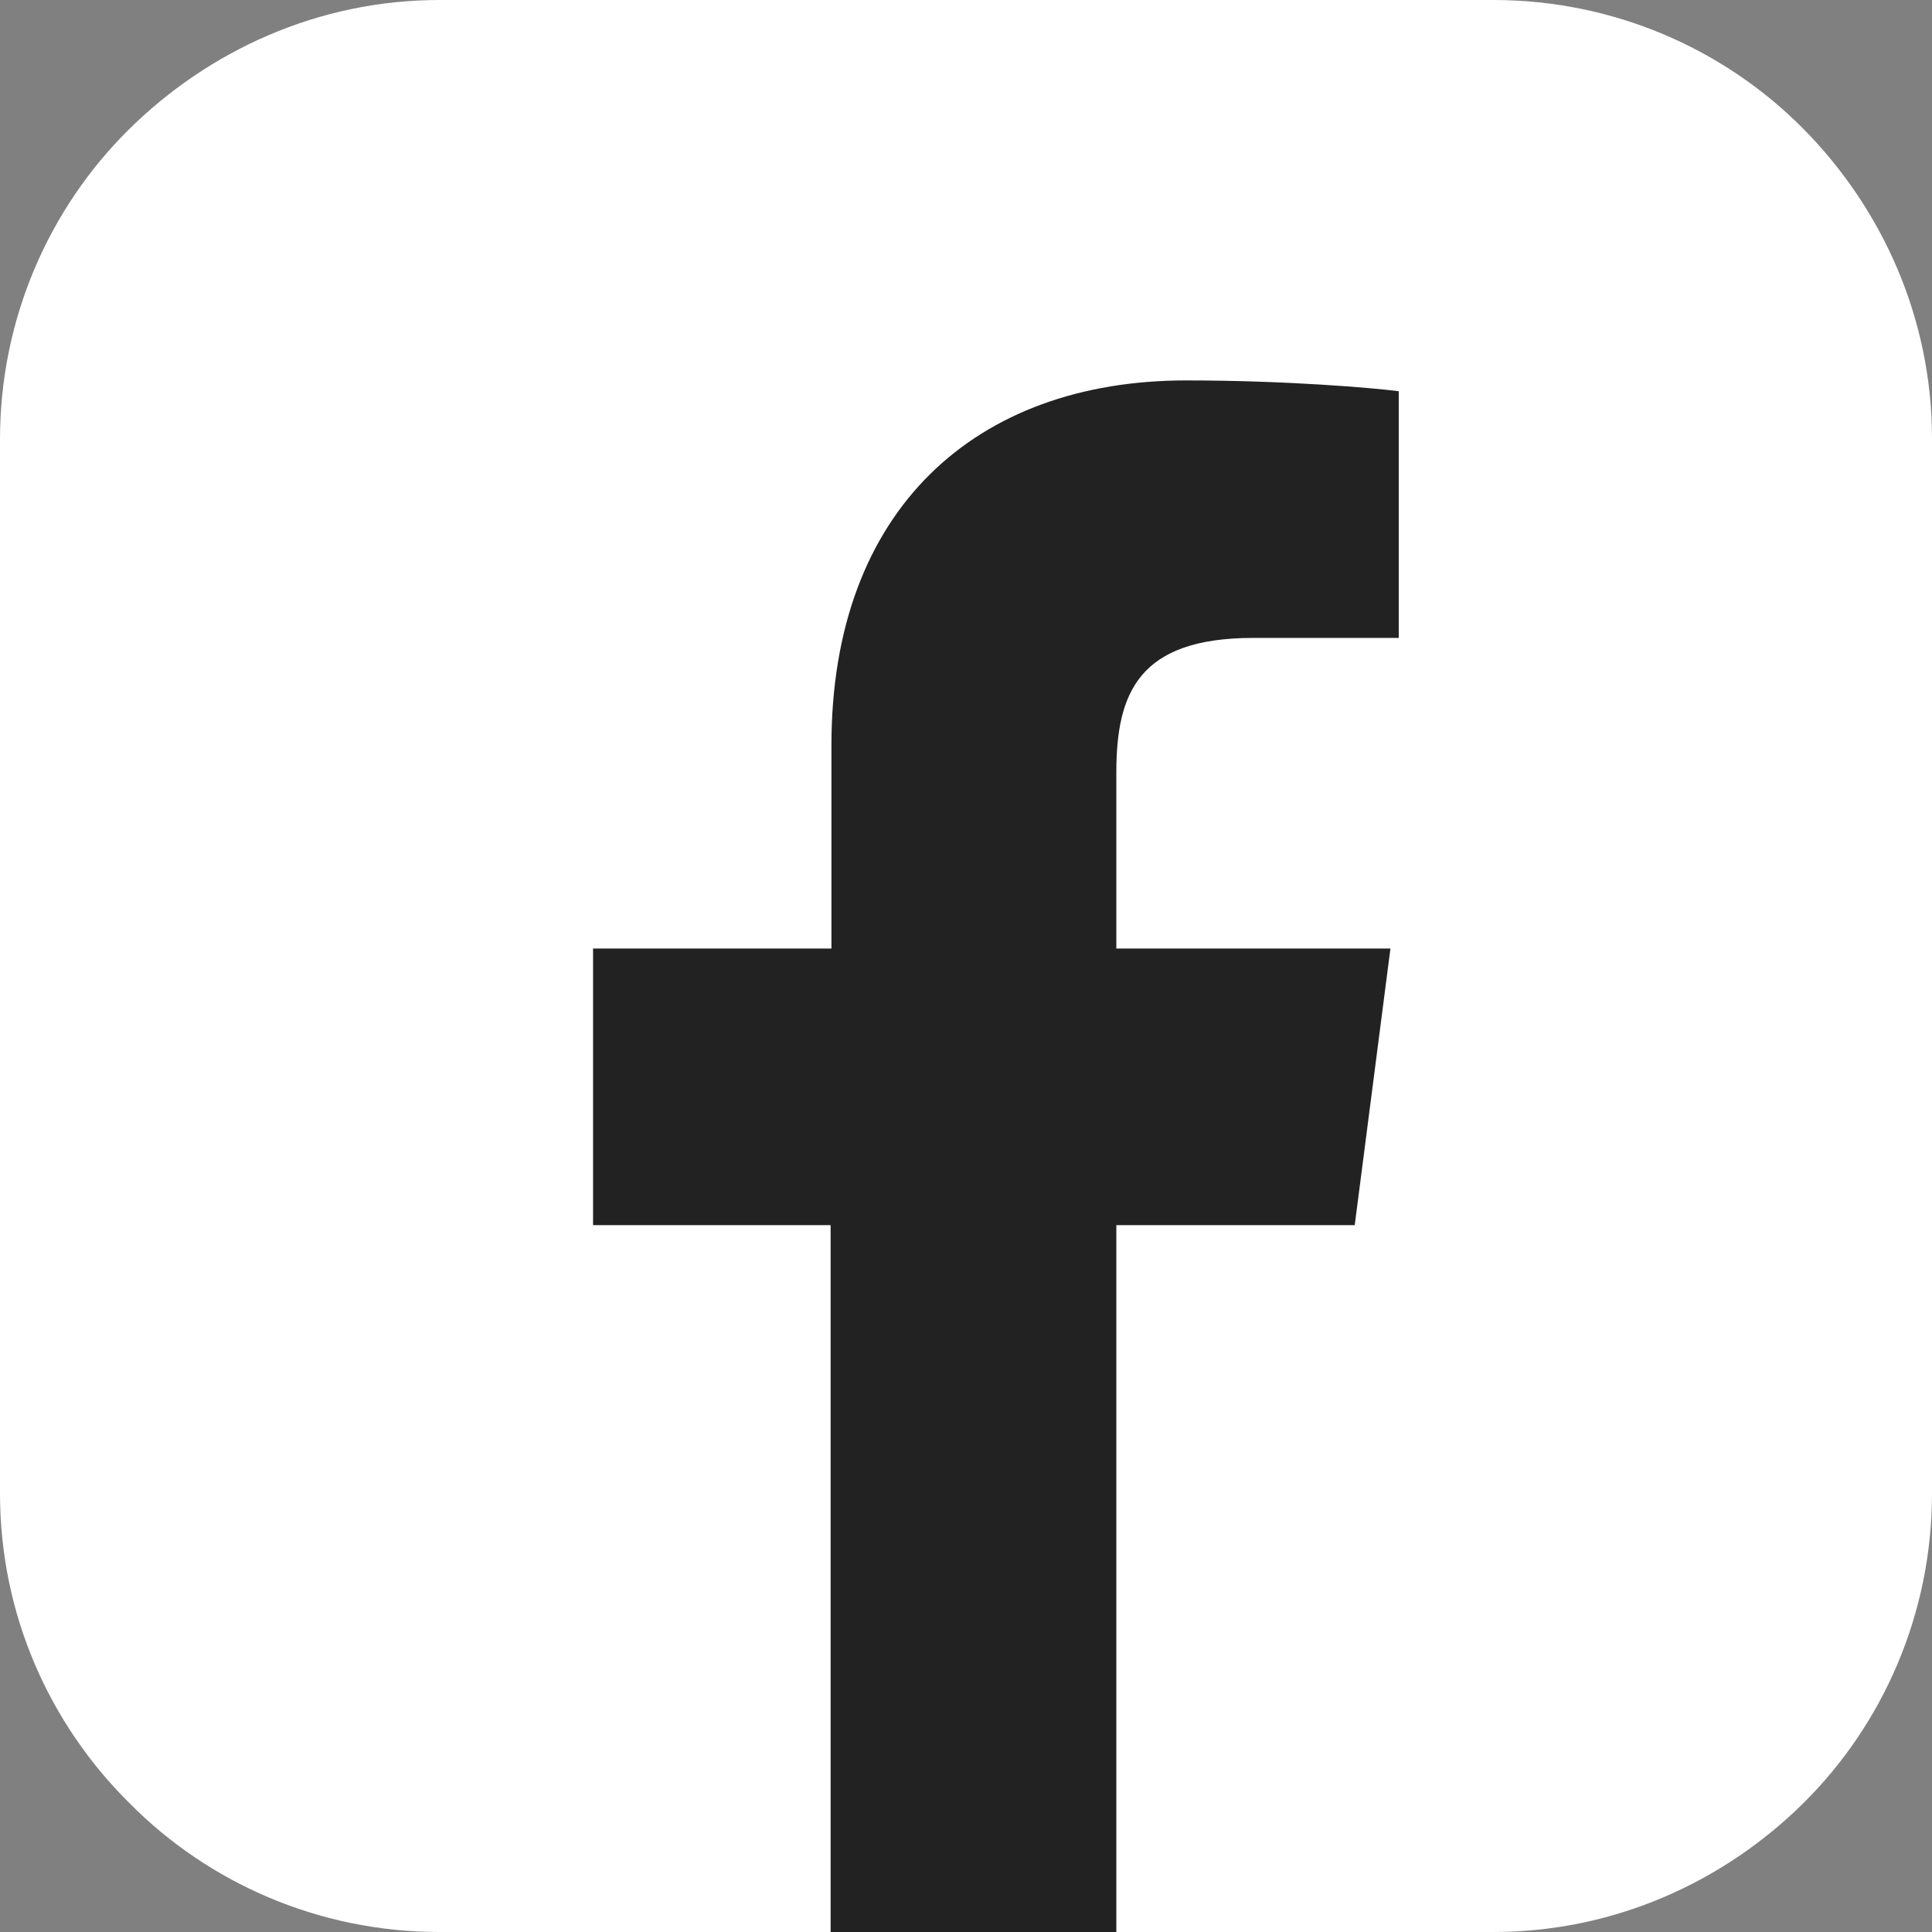
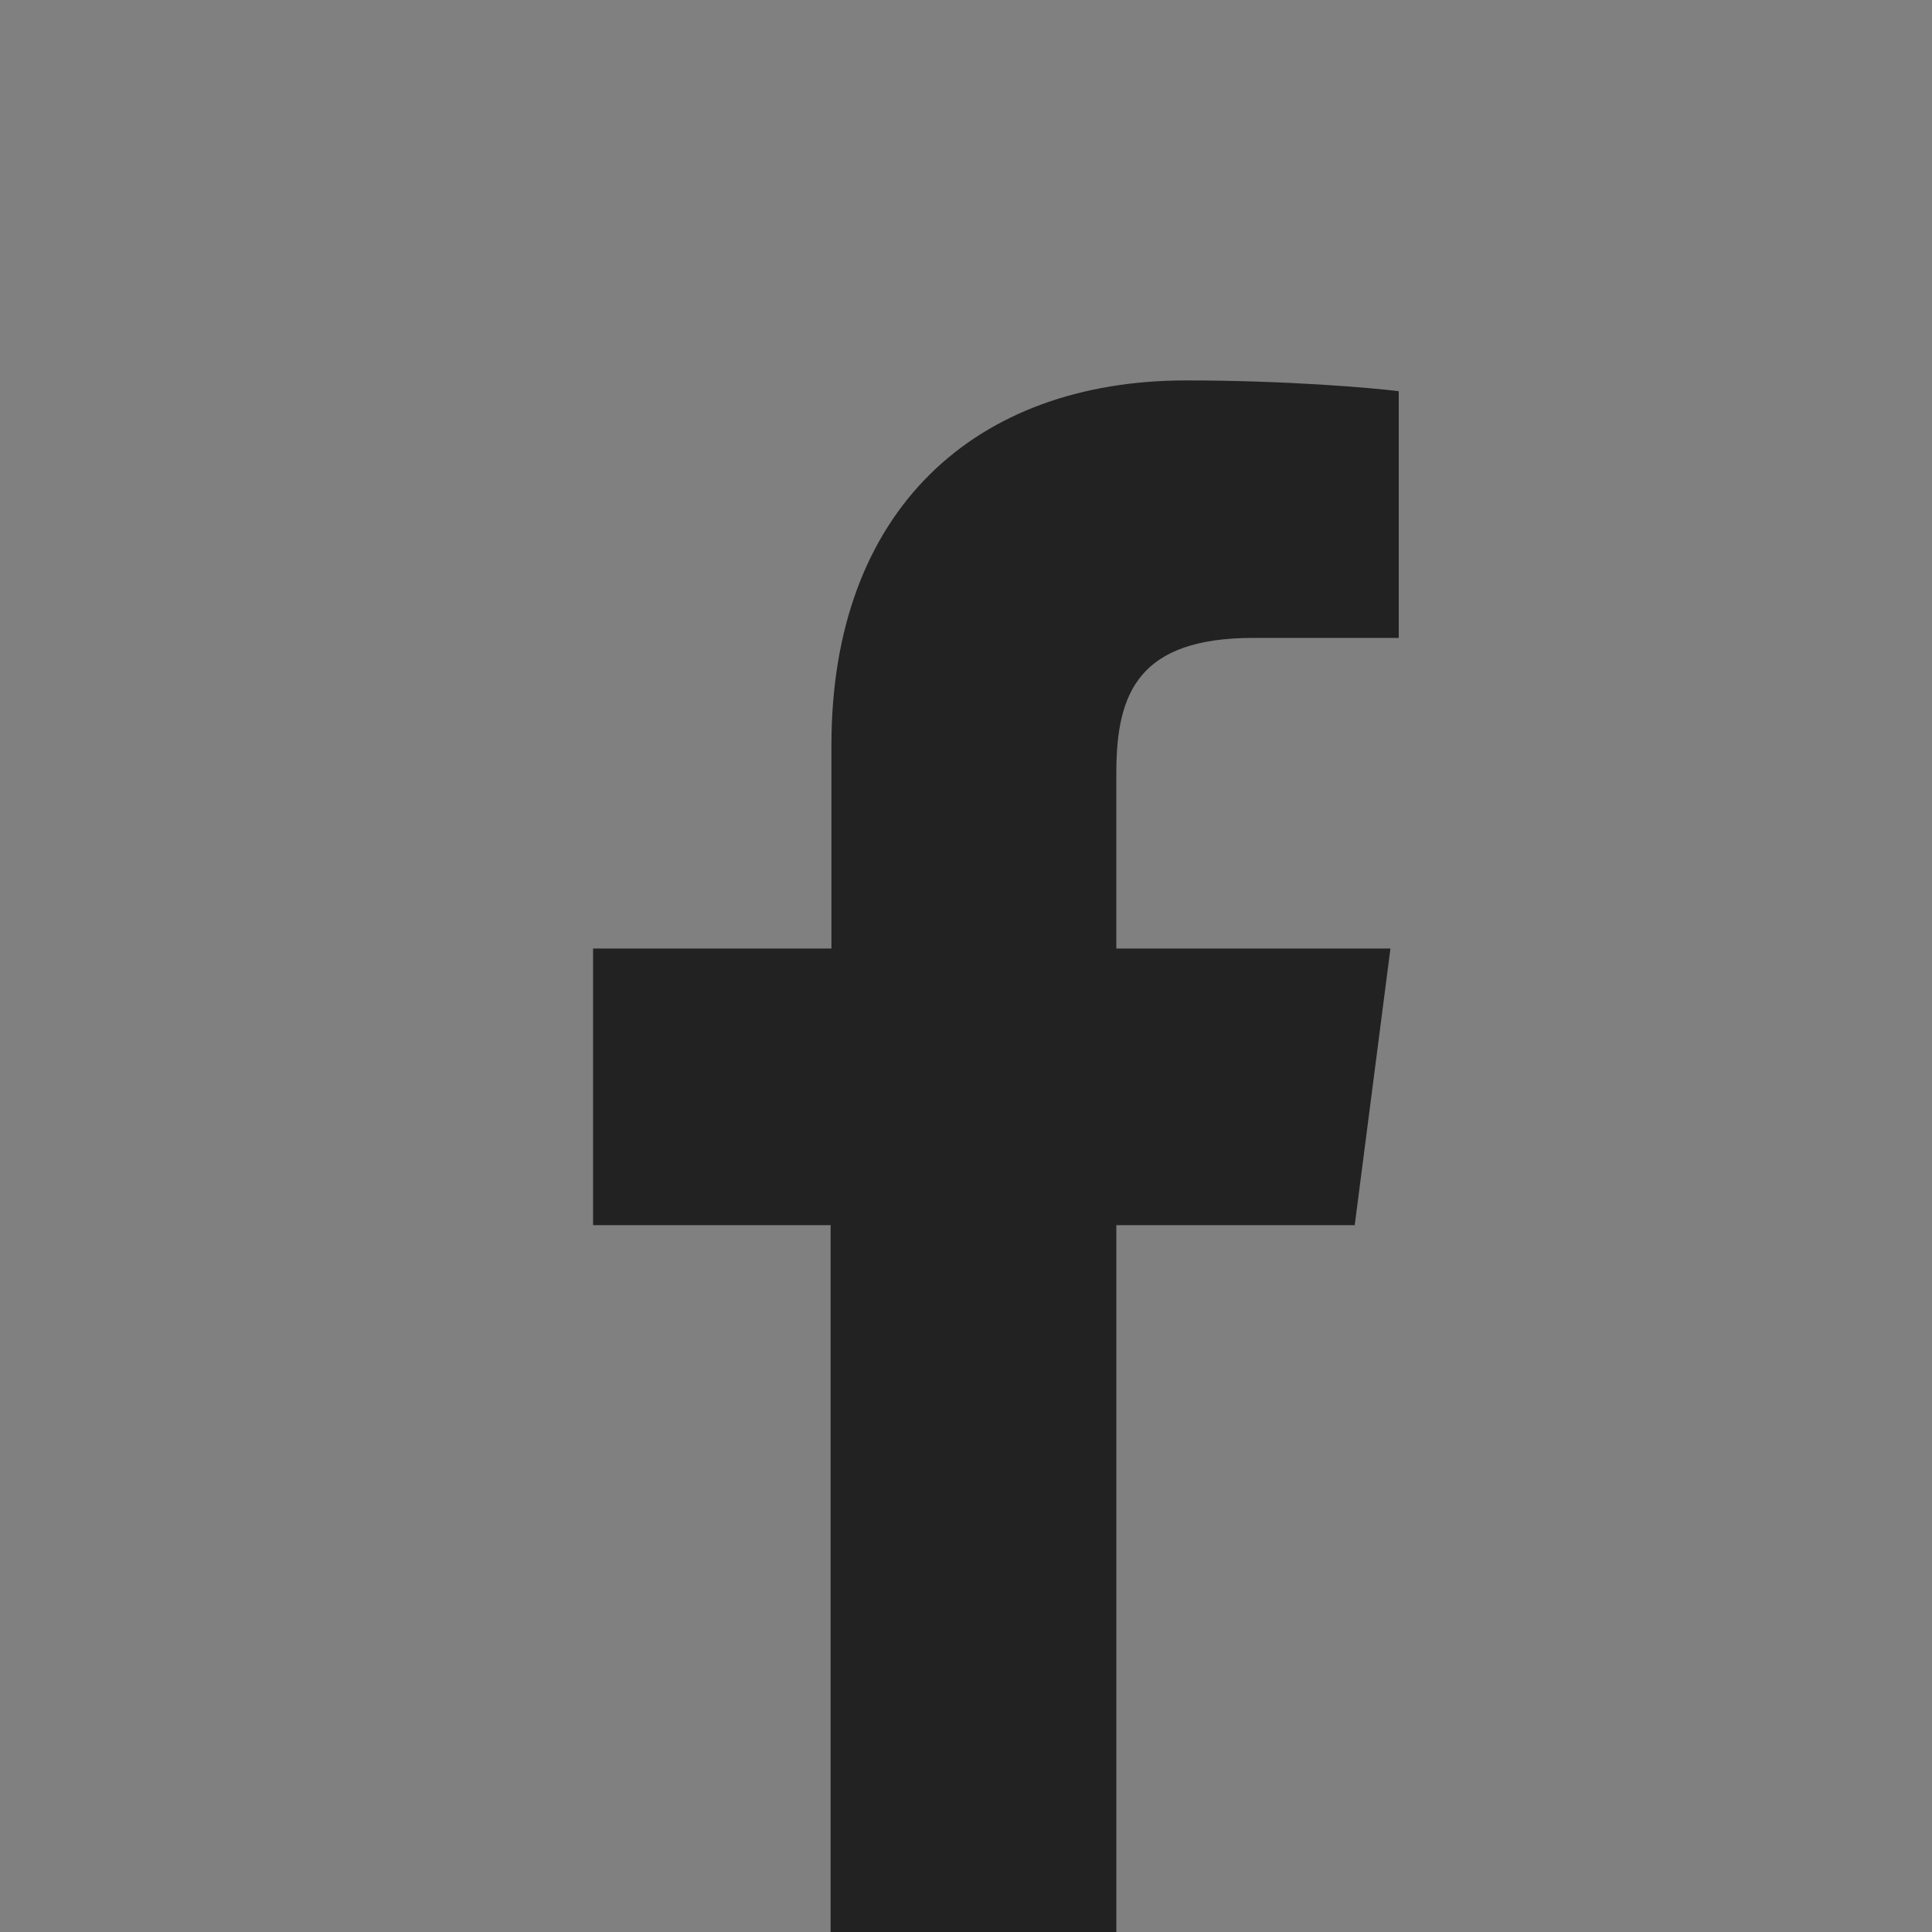
<svg xmlns="http://www.w3.org/2000/svg" viewBox="0 0 232.6 232.6">
  <rect x="0" y="0" width="232.6" height="232.6" fill="#808080" stroke="none" />
-   <path d="M232.6 179.8c0 14.5-5.9 27.8-15.5 37.3s-22.8 15.5-37.3 15.5H52.9c-14.5 0-27.8-5.9-37.3-15.5C5.9 207.5 0 194.3 0 179.8V52.9c0-14.5 5.9-27.8 15.5-37.3S38.3 0 52.9 0h126.9c14.5 0 27.8 5.9 37.3 15.5s15.5 22.8 15.5 37.3v127z" fill="#fff" />
  <path d="M134.4 232.6v-85.1h28.7l4.3-33.3h-33V93c0-9.6 2.7-16.2 16.5-16.2h17.5V47.1c-3.1-.4-13.5-1.3-25.6-1.3-25.3 0-42.7 15.5-42.7 43.9v24.5H71.4v33.3H100v85.1h34.4z" fill="#222" />
</svg>